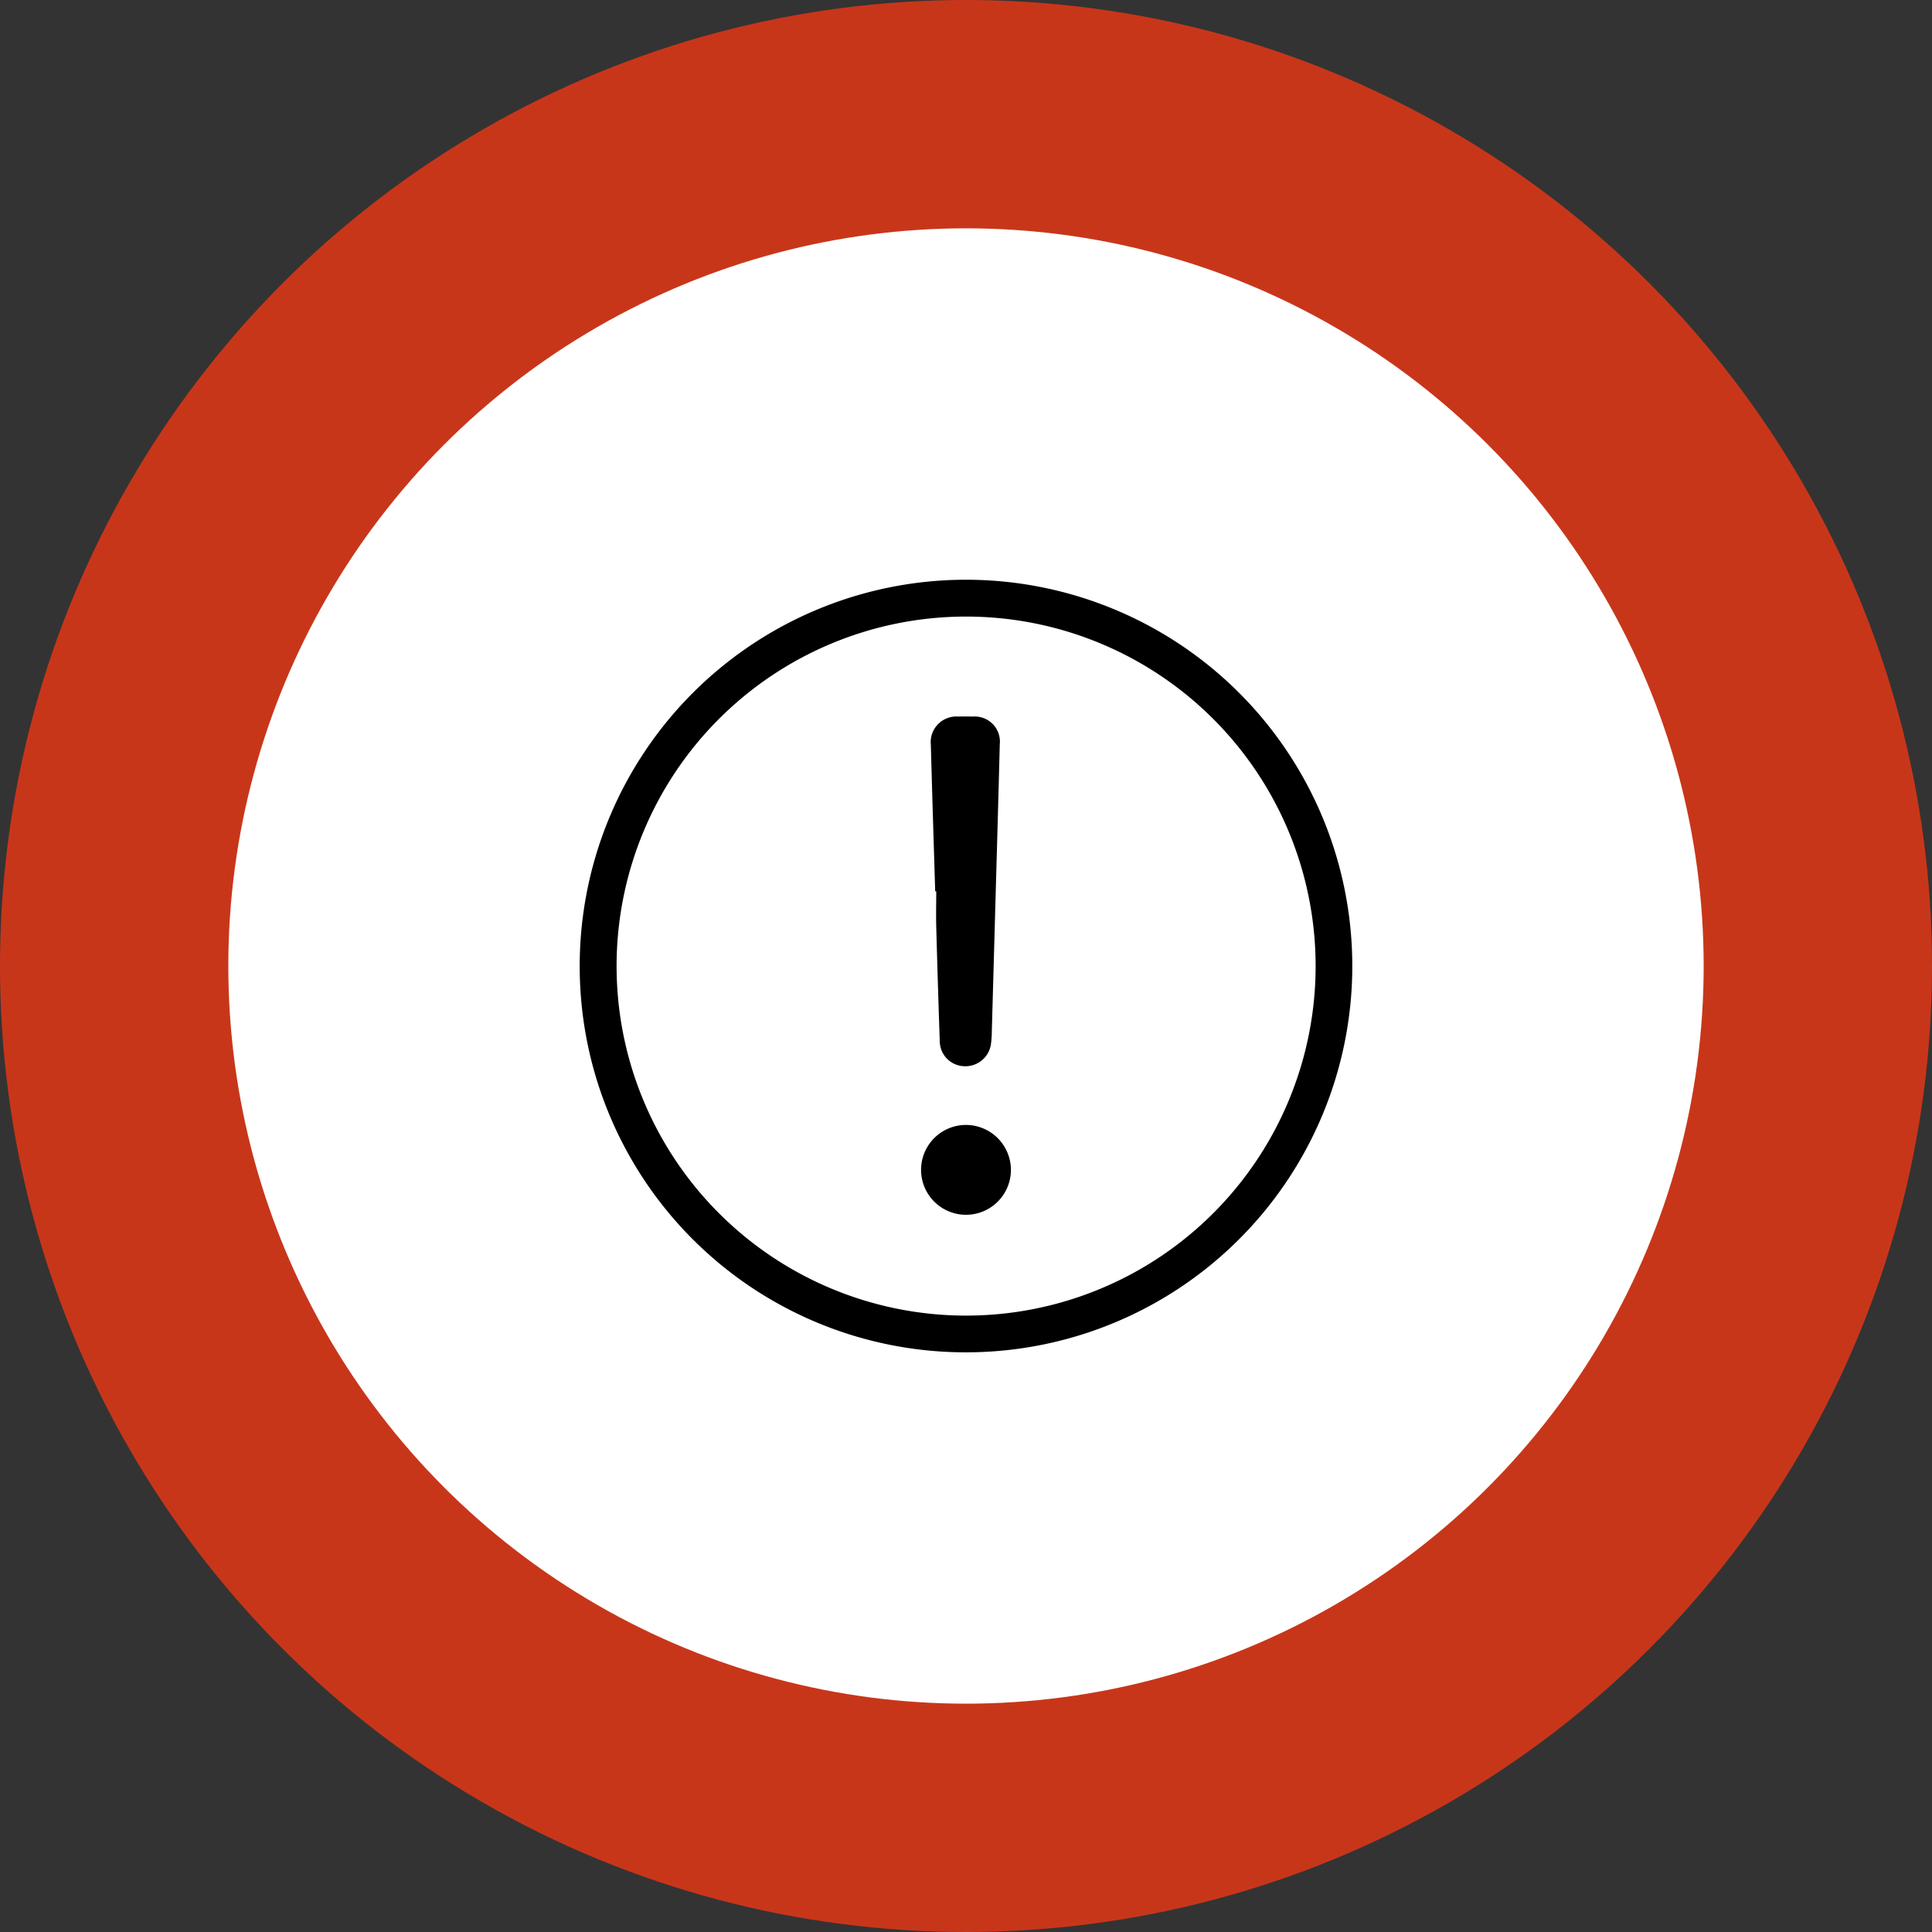
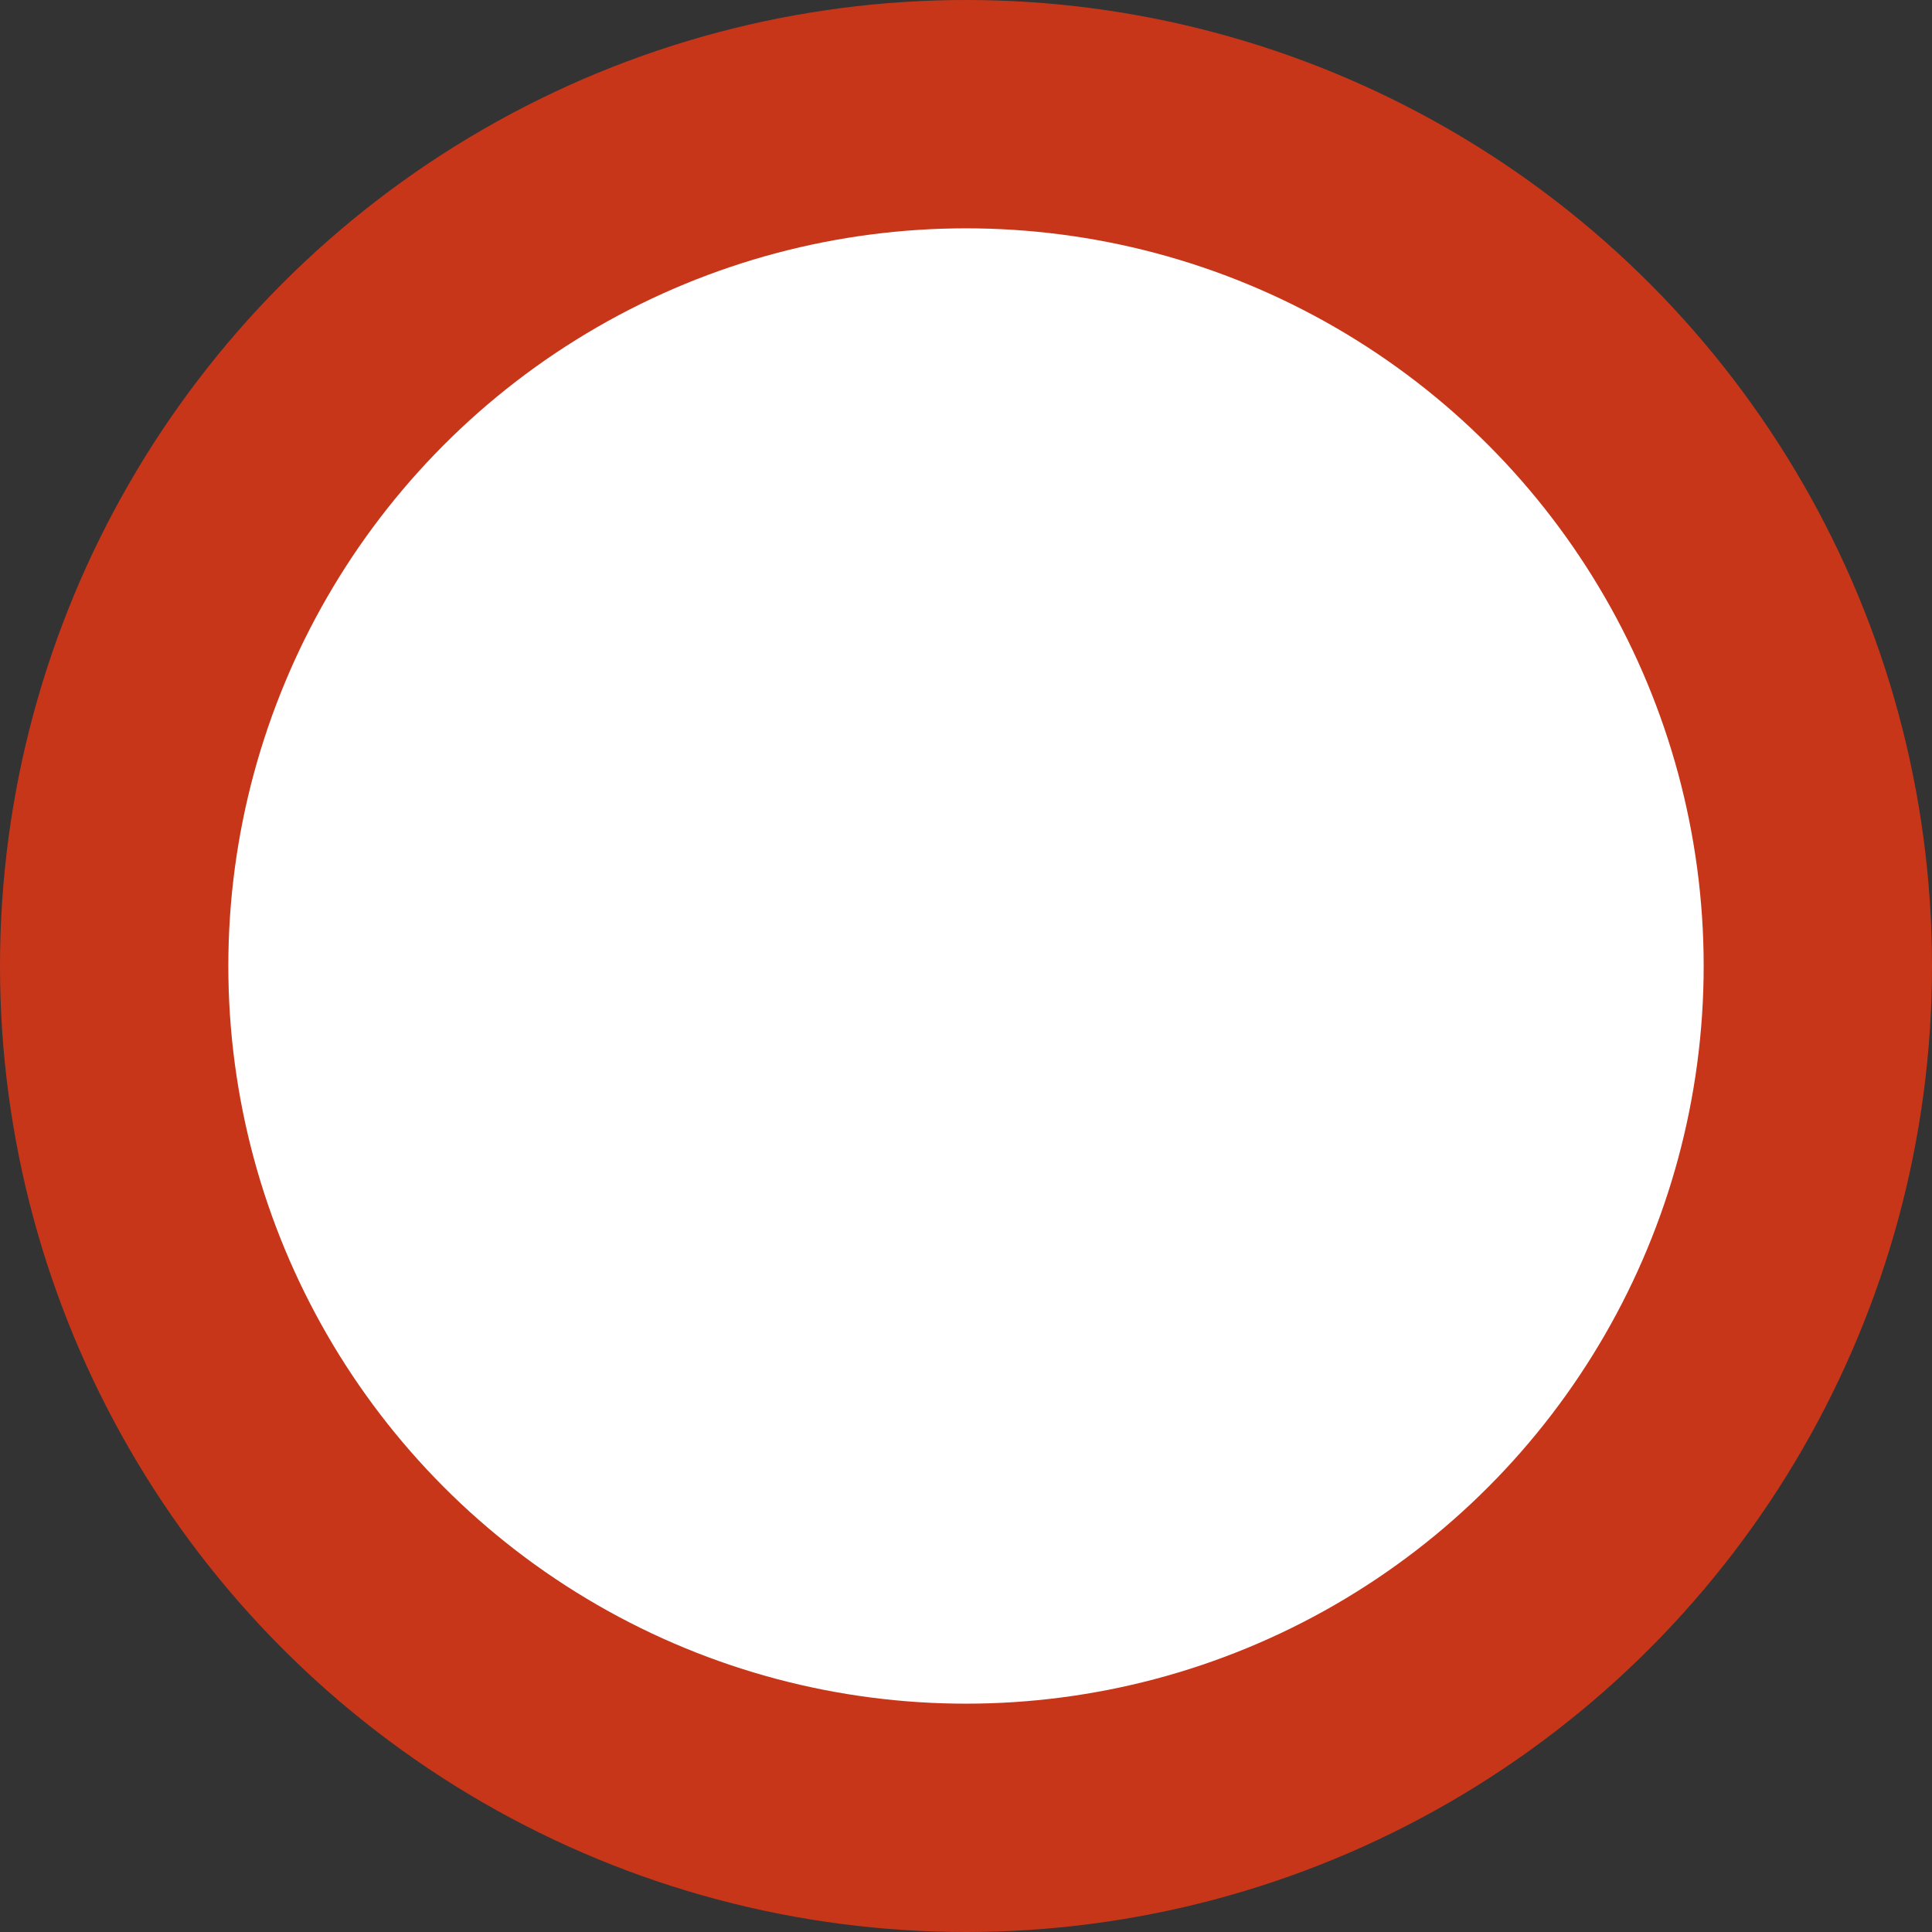
<svg xmlns="http://www.w3.org/2000/svg" id="setup" width="110" height="110" viewBox="0 0 110 110">
  <rect x="0" y="0" width="110" height="110" fill="#333333" stroke="none" />
  <defs>
    <clipPath id="clip-path">
-       <rect id="Rectangle_22473" data-name="Rectangle 22473" width="43.988" height="43.991" transform="translate(0 0)" fill="none" />
-     </clipPath>
+       </clipPath>
  </defs>
  <circle id="Ellipse_785" data-name="Ellipse 785" cx="55" cy="55" r="55" fill="#c8361a" />
  <circle id="Ellipse_786" data-name="Ellipse 786" cx="42" cy="42" r="42" transform="translate(13 13)" fill="#fff" />
  <g id="Group_179946" data-name="Group 179946" transform="translate(33.006 33.005)">
    <g id="Group_179945" data-name="Group 179945" clip-path="url(#clip-path)">
      <path id="Path_146175" data-name="Path 146175" d="M0,22A21.994,21.994,0,1,1,21.957,43.991,21.976,21.976,0,0,1,0,22m41.9-.029A19.9,19.9,0,1,0,21.993,41.9,19.9,19.9,0,0,0,41.9,21.969" />
      <path id="Path_146176" data-name="Path 146176" d="M20.24,17.742c-.084-2.776-.173-5.551-.247-8.327a1.46,1.46,0,0,1,1.551-1.622c.282-.007.566-.007.849,0a1.431,1.431,0,0,1,1.524,1.583c-.083,3.306-.18,6.613-.273,9.919q-.089,3.208-.18,6.418a5.531,5.531,0,0,1-.051.74A1.468,1.468,0,0,1,21.87,27.7,1.435,1.435,0,0,1,20.5,26.281q-.112-3.261-.2-6.523c-.018-.672,0-1.344,0-2.016H20.24" />
      <path id="Path_146177" data-name="Path 146177" d="M24.552,33.6a2.558,2.558,0,1,1-2.574-2.556A2.567,2.567,0,0,1,24.552,33.6" />
    </g>
  </g>
</svg>